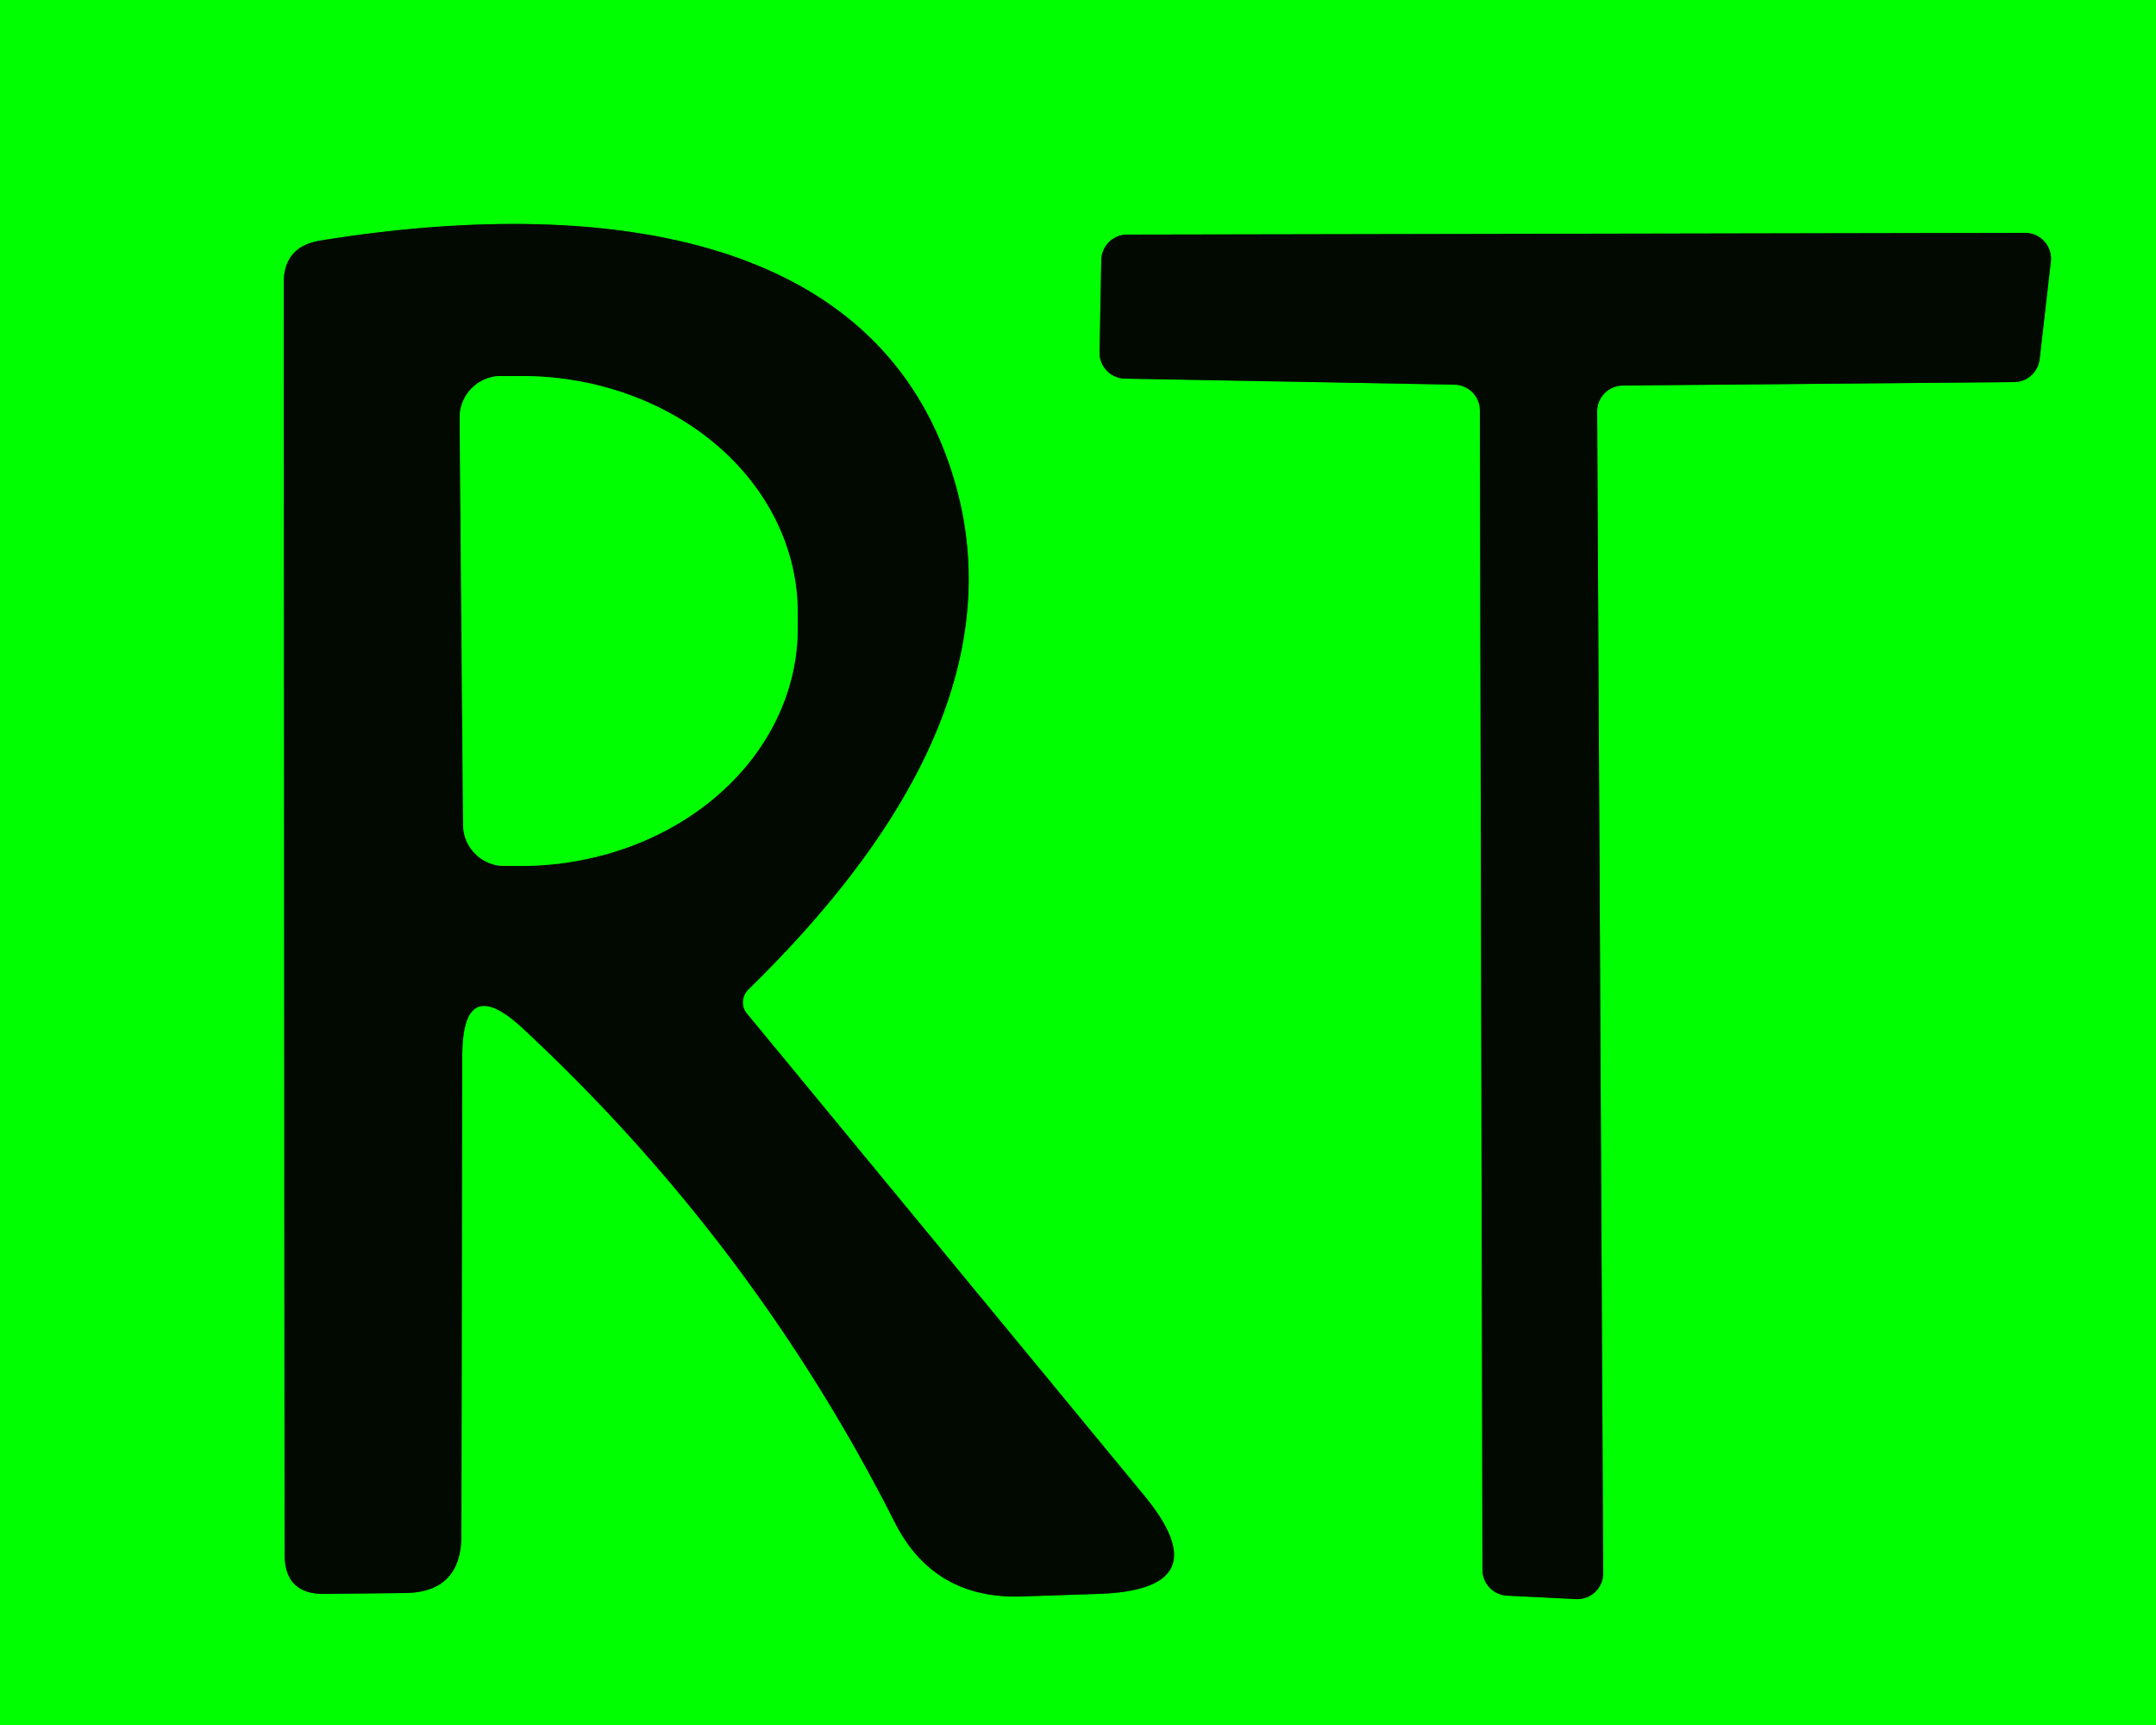
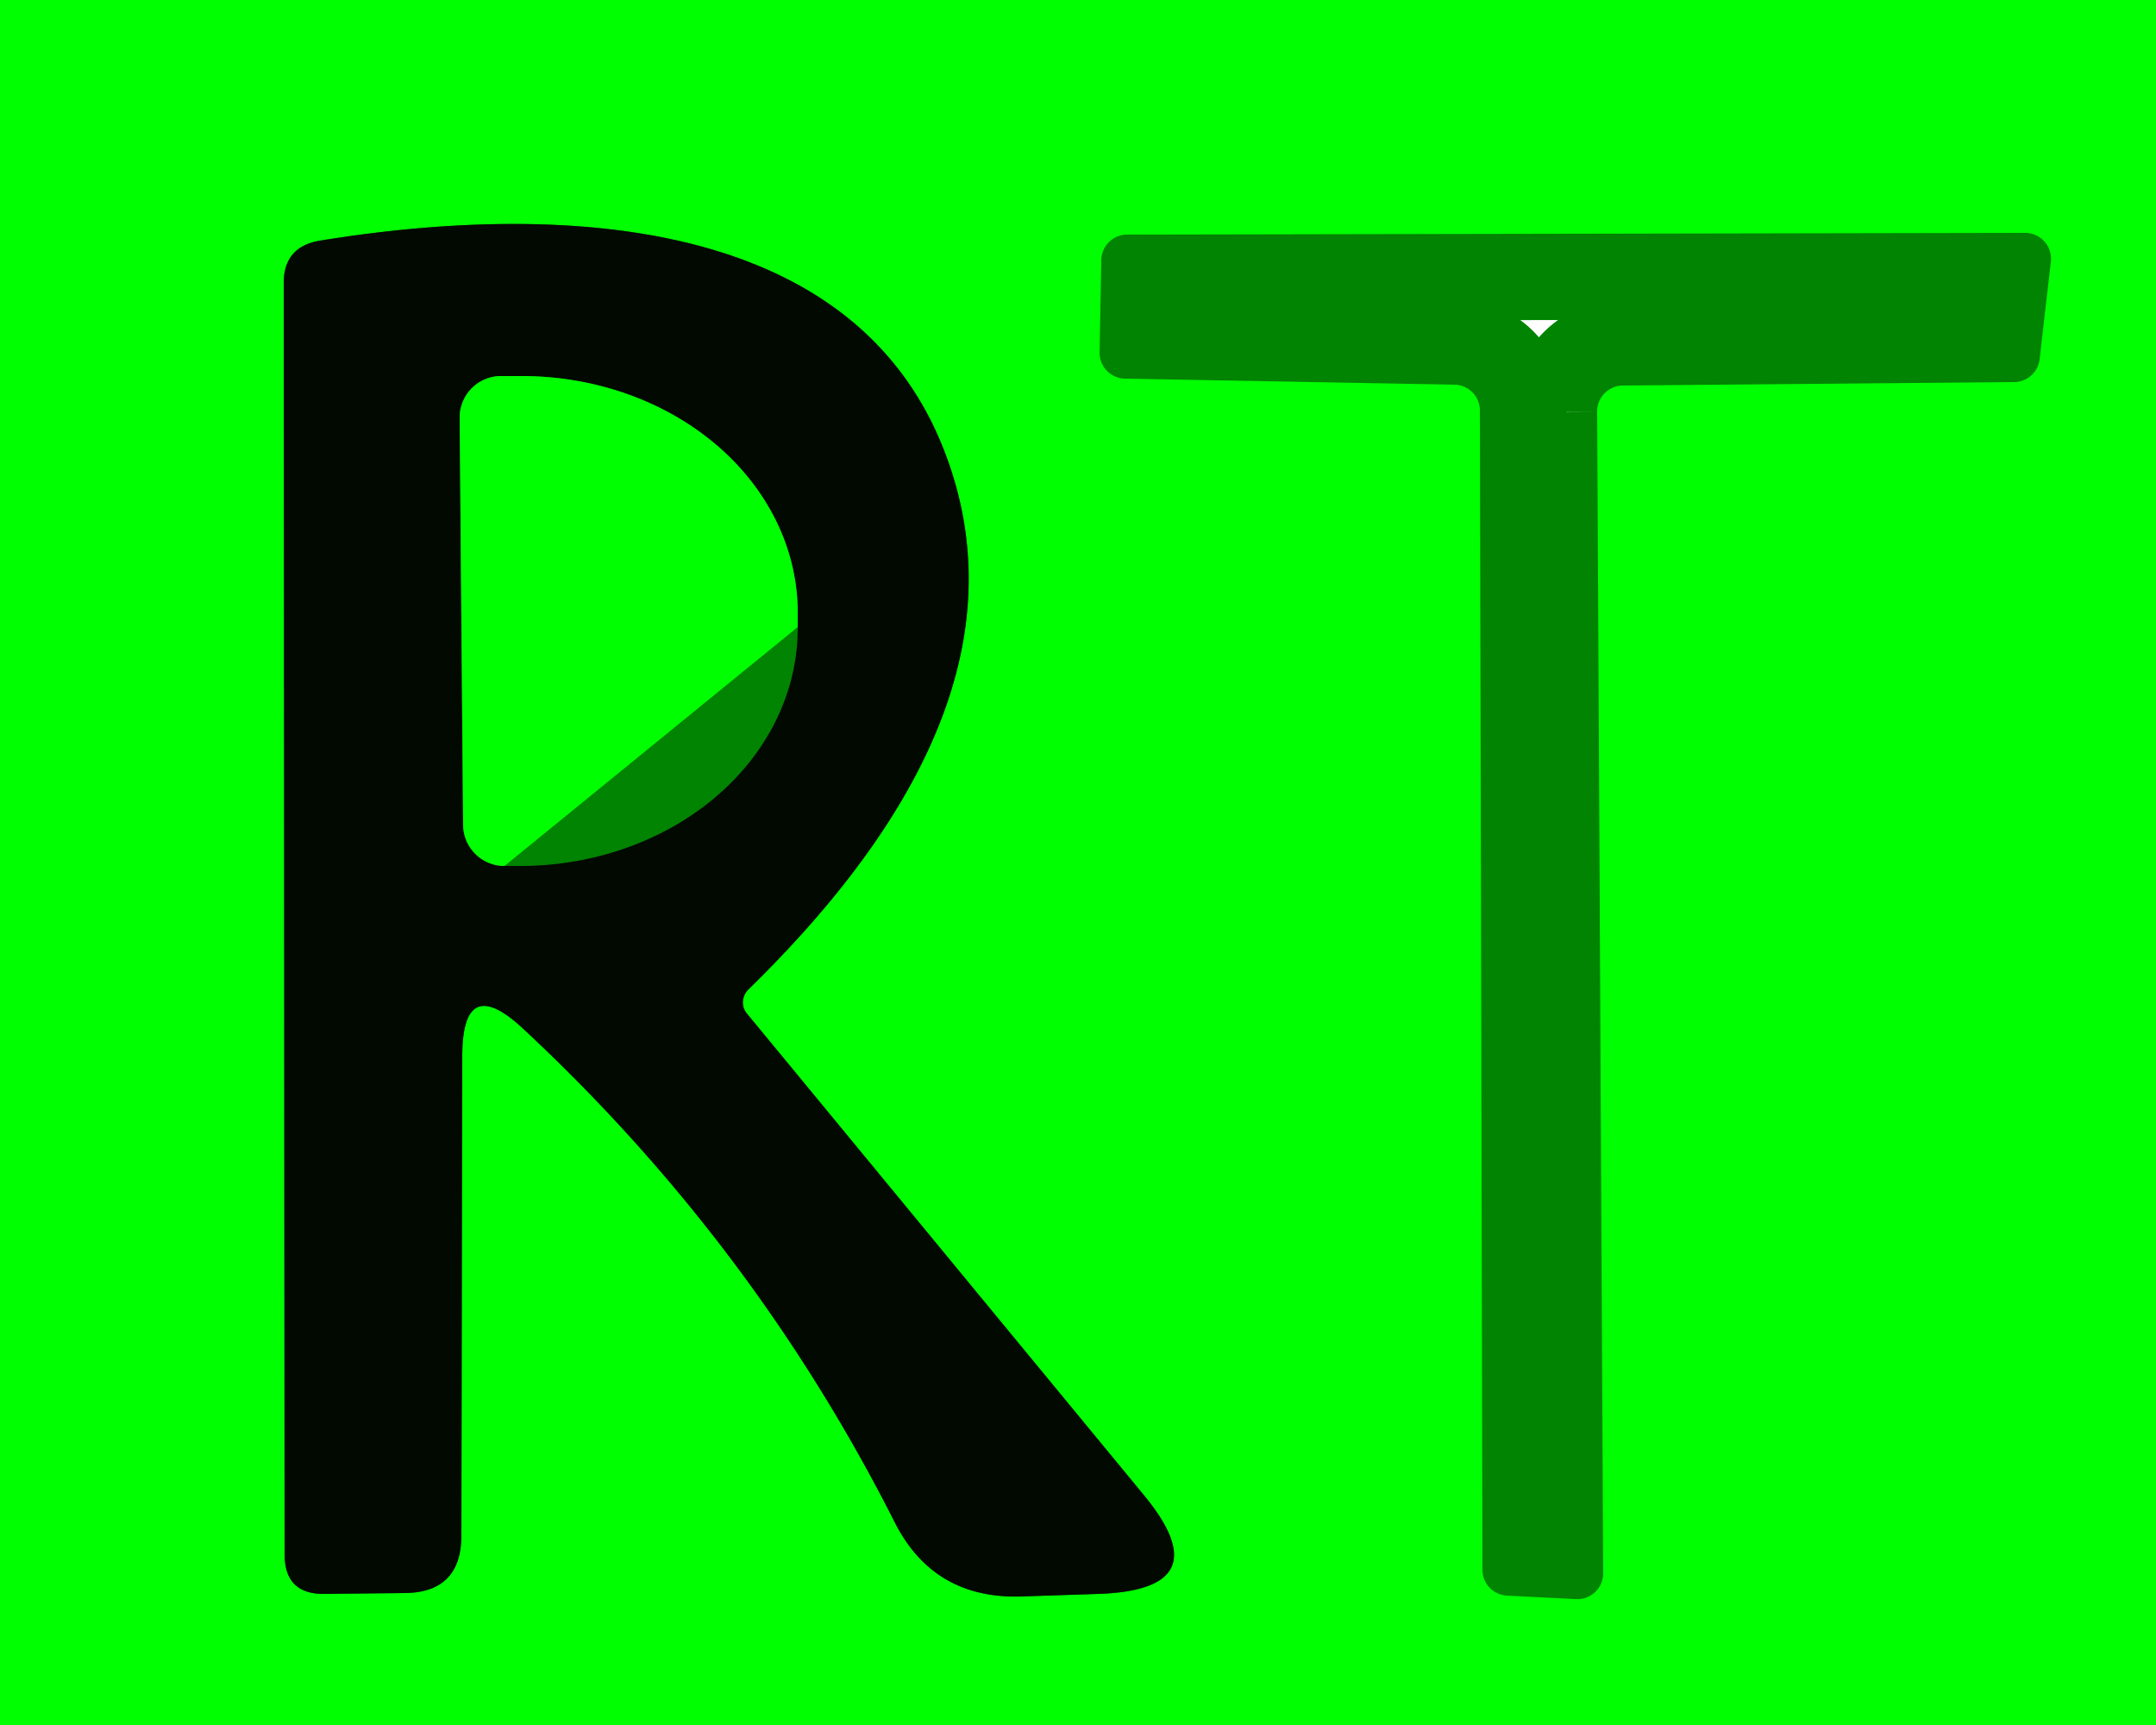
<svg xmlns="http://www.w3.org/2000/svg" version="1.1" viewBox="0.00 0.00 25.00 20.00">
  <g stroke-width="2.00" fill="none" stroke-linecap="butt">
    <path stroke="#018401" vector-effect="non-scaling-stroke" d="   M 5.36 12.25   Q 5.36 11.26 6.08 11.94   Q 8.74 14.42 10.37 17.64   Q 10.82 18.54 11.84 18.51   L 12.74 18.48   Q 14.17 18.43 13.26 17.33   L 8.66 11.75   A 0.21 0.20 -43.0 0 1 8.68 11.47   Q 12.14 8.09 10.91 5.13   C 9.77 2.40 6.23 2.38 3.71 2.79   Q 3.29 2.86 3.29 3.28   L 3.30 18.02   Q 3.30 18.49 3.77 18.48   L 4.70 18.47   Q 5.35 18.46 5.35 17.80   L 5.36 12.25" />
    <path stroke="#018401" vector-effect="non-scaling-stroke" d="   M 18.52 4.77   A 0.30 0.30 0.0 0 1 18.82 4.47   L 23.35 4.43   A 0.30 0.30 0.0 0 0 23.65 4.17   L 23.78 3.04   A 0.30 0.30 0.0 0 0 23.48 2.70   L 13.07 2.72   A 0.30 0.30 0.0 0 0 12.77 3.02   L 12.75 4.09   A 0.30 0.30 0.0 0 0 13.05 4.39   L 16.87 4.46   A 0.30 0.30 0.0 0 1 17.16 4.75   L 17.19 18.21   A 0.30 0.30 0.0 0 0 17.47 18.50   L 18.27 18.54   A 0.30 0.30 0.0 0 0 18.59 18.24   L 18.52 4.77" />
    <path stroke="#018401" vector-effect="non-scaling-stroke" d="   M 5.33 4.84   L 5.37 9.56   A 0.48 0.48 0.0 0 0 5.85 10.04   L 6.06 10.04   A 3.21 2.75 -0.4 0 0 9.25 7.27   L 9.25 7.09   A 3.21 2.75 -0.4 0 0 6.02 4.36   L 5.81 4.36   A 0.48 0.48 0.0 0 0 5.33 4.84" />
  </g>
  <path fill="#00ff00" d="   M 0.00 0.00   L 25.00 0.00   L 25.00 20.00   L 0.00 20.00   L 0.00 0.00   Z   M 5.36 12.25   Q 5.36 11.26 6.08 11.94   Q 8.74 14.42 10.37 17.64   Q 10.82 18.54 11.84 18.51   L 12.74 18.48   Q 14.17 18.43 13.26 17.33   L 8.66 11.75   A 0.21 0.20 -43.0 0 1 8.68 11.47   Q 12.14 8.09 10.91 5.13   C 9.77 2.40 6.23 2.38 3.71 2.79   Q 3.29 2.86 3.29 3.28   L 3.30 18.02   Q 3.30 18.49 3.77 18.48   L 4.70 18.47   Q 5.35 18.46 5.35 17.80   L 5.36 12.25   Z   M 18.52 4.77   A 0.30 0.30 0.0 0 1 18.82 4.47   L 23.35 4.43   A 0.30 0.30 0.0 0 0 23.65 4.17   L 23.78 3.04   A 0.30 0.30 0.0 0 0 23.48 2.70   L 13.07 2.72   A 0.30 0.30 0.0 0 0 12.77 3.02   L 12.75 4.09   A 0.30 0.30 0.0 0 0 13.05 4.39   L 16.87 4.46   A 0.30 0.30 0.0 0 1 17.16 4.75   L 17.19 18.21   A 0.30 0.30 0.0 0 0 17.47 18.50   L 18.27 18.54   A 0.30 0.30 0.0 0 0 18.59 18.24   L 18.52 4.77   Z" />
  <path fill="#020901" d="   M 5.36 12.25   L 5.35 17.80   Q 5.35 18.46 4.70 18.47   L 3.77 18.48   Q 3.30 18.49 3.30 18.02   L 3.29 3.28   Q 3.29 2.86 3.71 2.79   C 6.23 2.38 9.77 2.40 10.91 5.13   Q 12.14 8.09 8.68 11.47   A 0.21 0.20 -43.0 0 0 8.66 11.75   L 13.26 17.33   Q 14.17 18.43 12.74 18.48   L 11.84 18.51   Q 10.82 18.54 10.37 17.64   Q 8.74 14.42 6.08 11.94   Q 5.36 11.26 5.36 12.25   Z   M 5.33 4.84   L 5.37 9.56   A 0.48 0.48 0.0 0 0 5.85 10.04   L 6.06 10.04   A 3.21 2.75 -0.4 0 0 9.25 7.27   L 9.25 7.09   A 3.21 2.75 -0.4 0 0 6.02 4.36   L 5.81 4.36   A 0.48 0.48 0.0 0 0 5.33 4.84   Z" />
-   <path fill="#020901" d="   M 18.52 4.77   L 18.59 18.24   A 0.30 0.30 0.0 0 1 18.27 18.54   L 17.47 18.50   A 0.30 0.30 0.0 0 1 17.19 18.21   L 17.16 4.75   A 0.30 0.30 0.0 0 0 16.87 4.46   L 13.05 4.39   A 0.30 0.30 0.0 0 1 12.75 4.09   L 12.77 3.02   A 0.30 0.30 0.0 0 1 13.07 2.72   L 23.48 2.70   A 0.30 0.30 0.0 0 1 23.78 3.04   L 23.65 4.17   A 0.30 0.30 0.0 0 1 23.35 4.43   L 18.82 4.47   A 0.30 0.30 0.0 0 0 18.52 4.77   Z" />
-   <path fill="#00ff00" d="   M 5.33 4.84   A 0.48 0.48 0.0 0 1 5.81 4.36   L 6.02 4.36   A 3.21 2.75 -0.4 0 1 9.25 7.09   L 9.25 7.27   A 3.21 2.75 -0.4 0 1 6.06 10.04   L 5.85 10.04   A 0.48 0.48 0.0 0 1 5.37 9.56   L 5.33 4.84   Z" />
+   <path fill="#00ff00" d="   M 5.33 4.84   A 0.48 0.48 0.0 0 1 5.81 4.36   L 6.02 4.36   A 3.21 2.75 -0.4 0 1 9.25 7.09   L 9.25 7.27   L 5.85 10.04   A 0.48 0.48 0.0 0 1 5.37 9.56   L 5.33 4.84   Z" />
</svg>